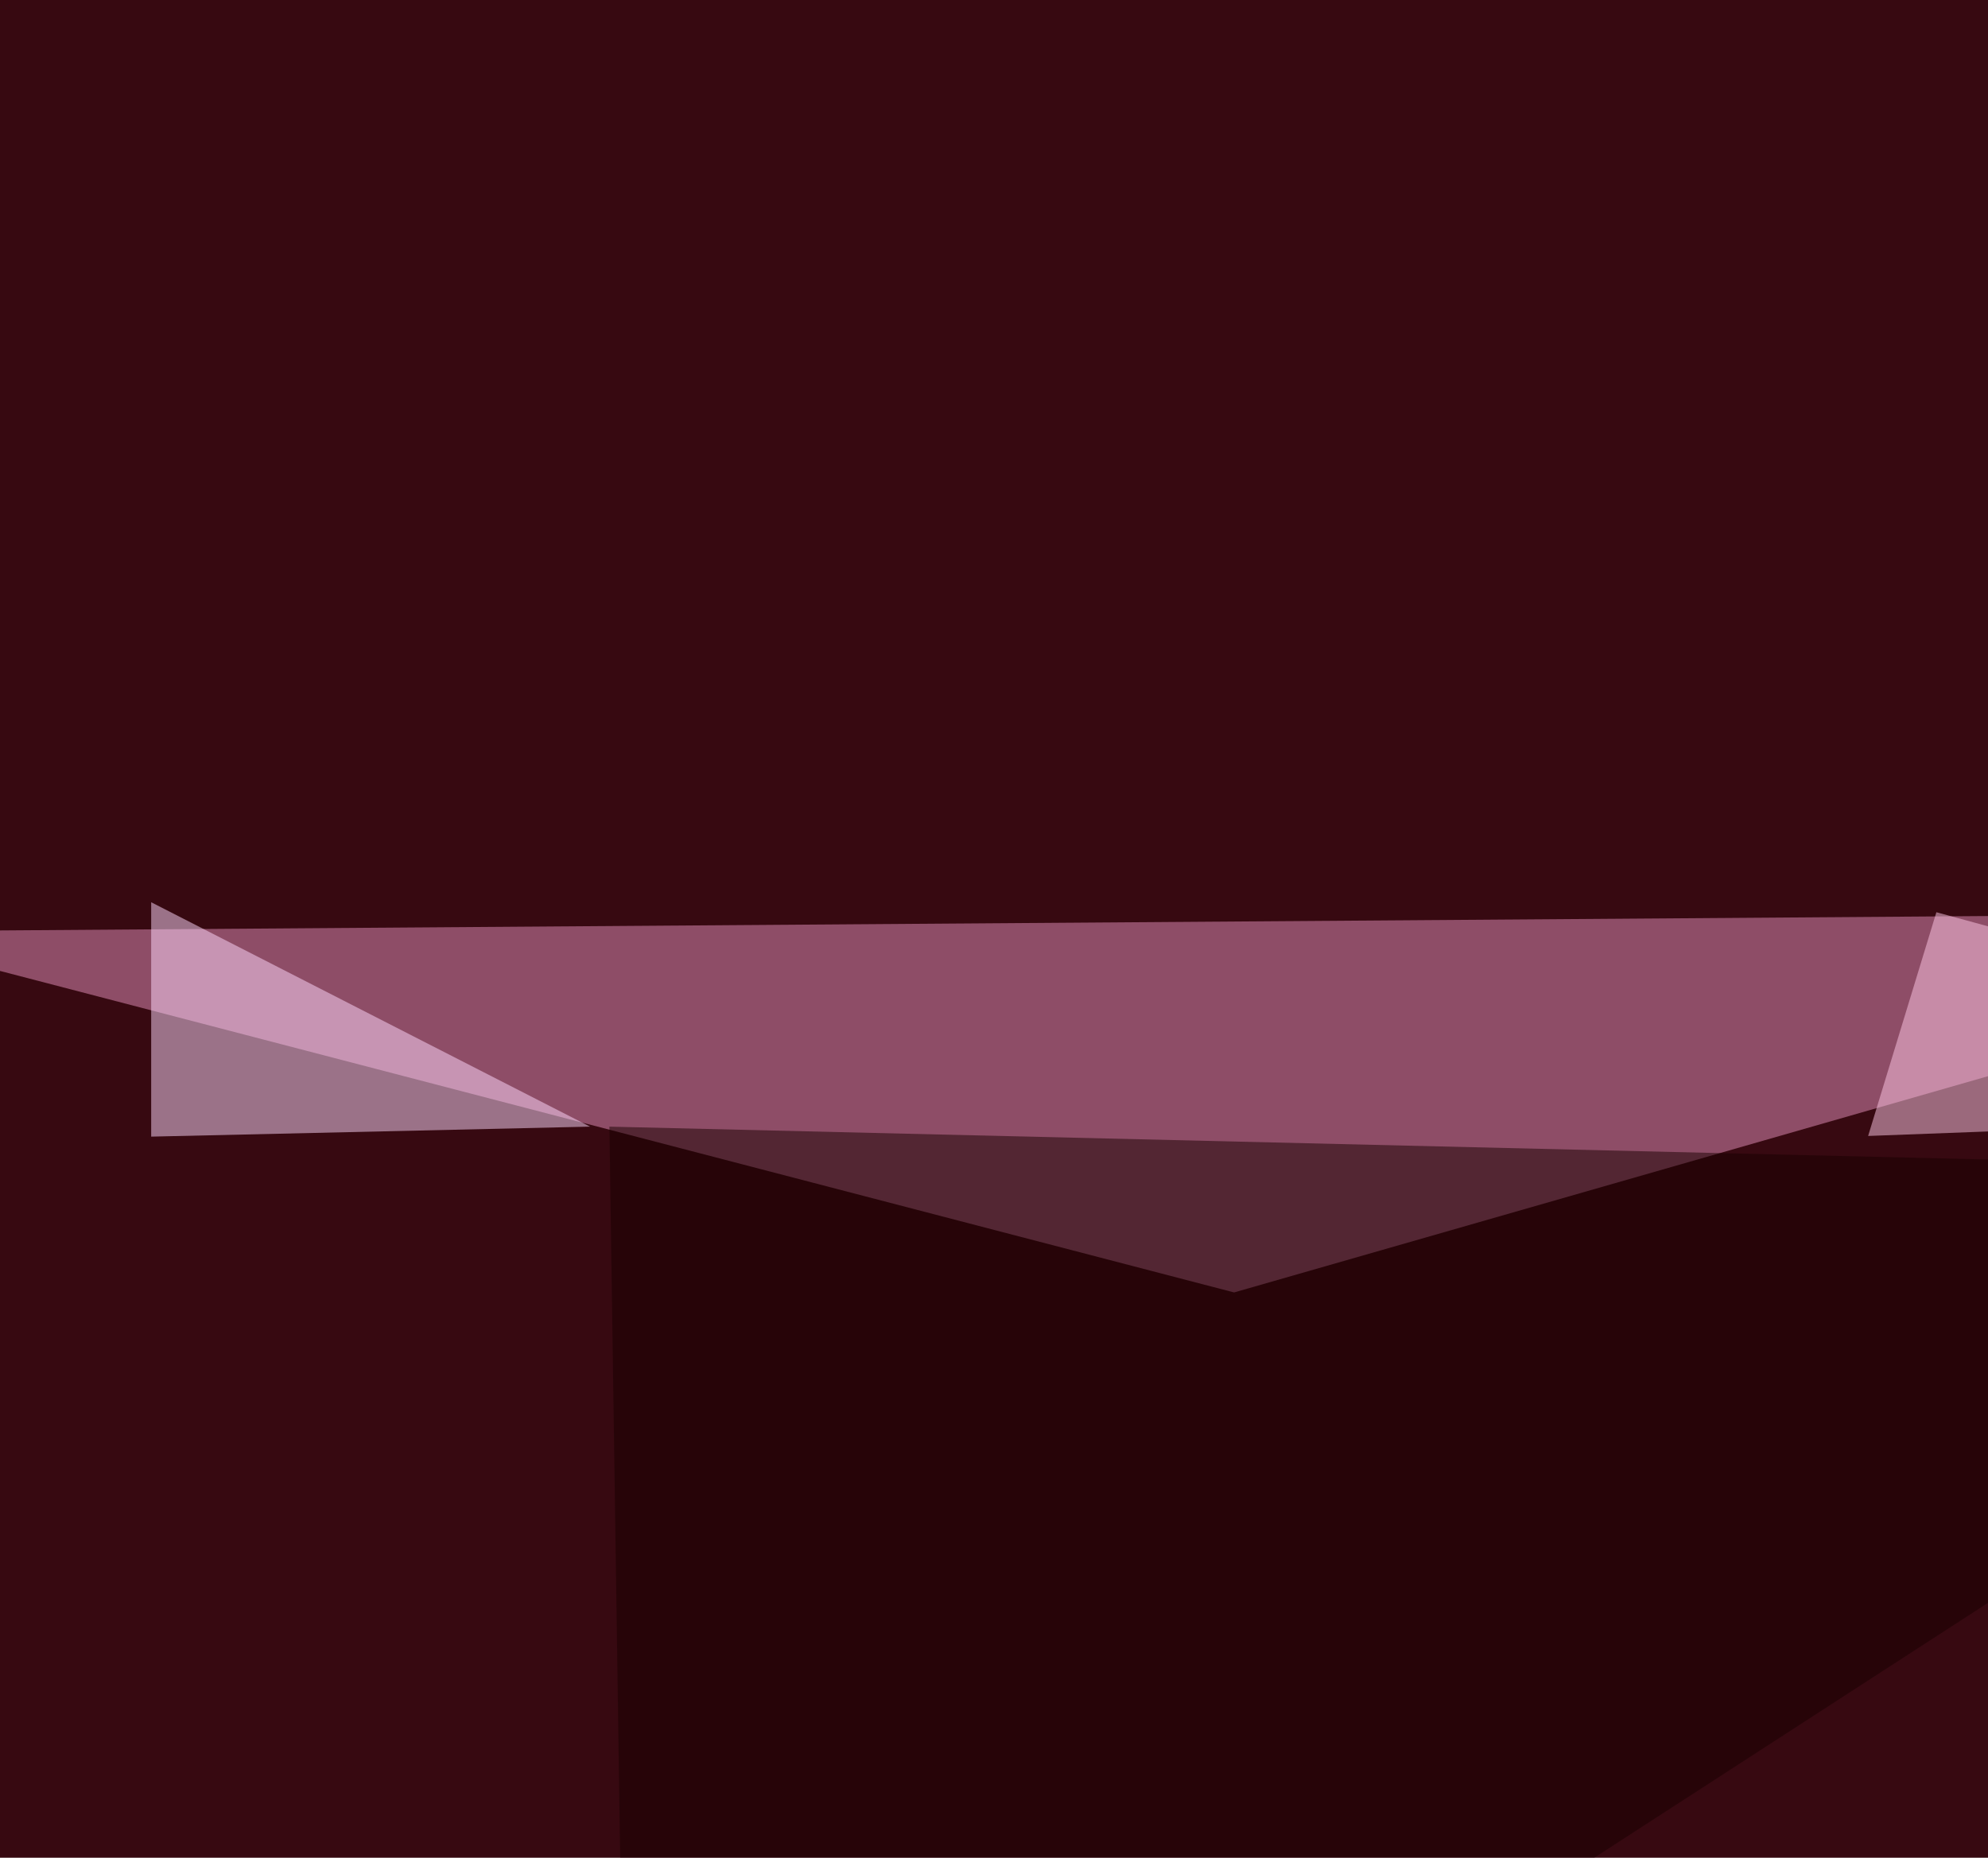
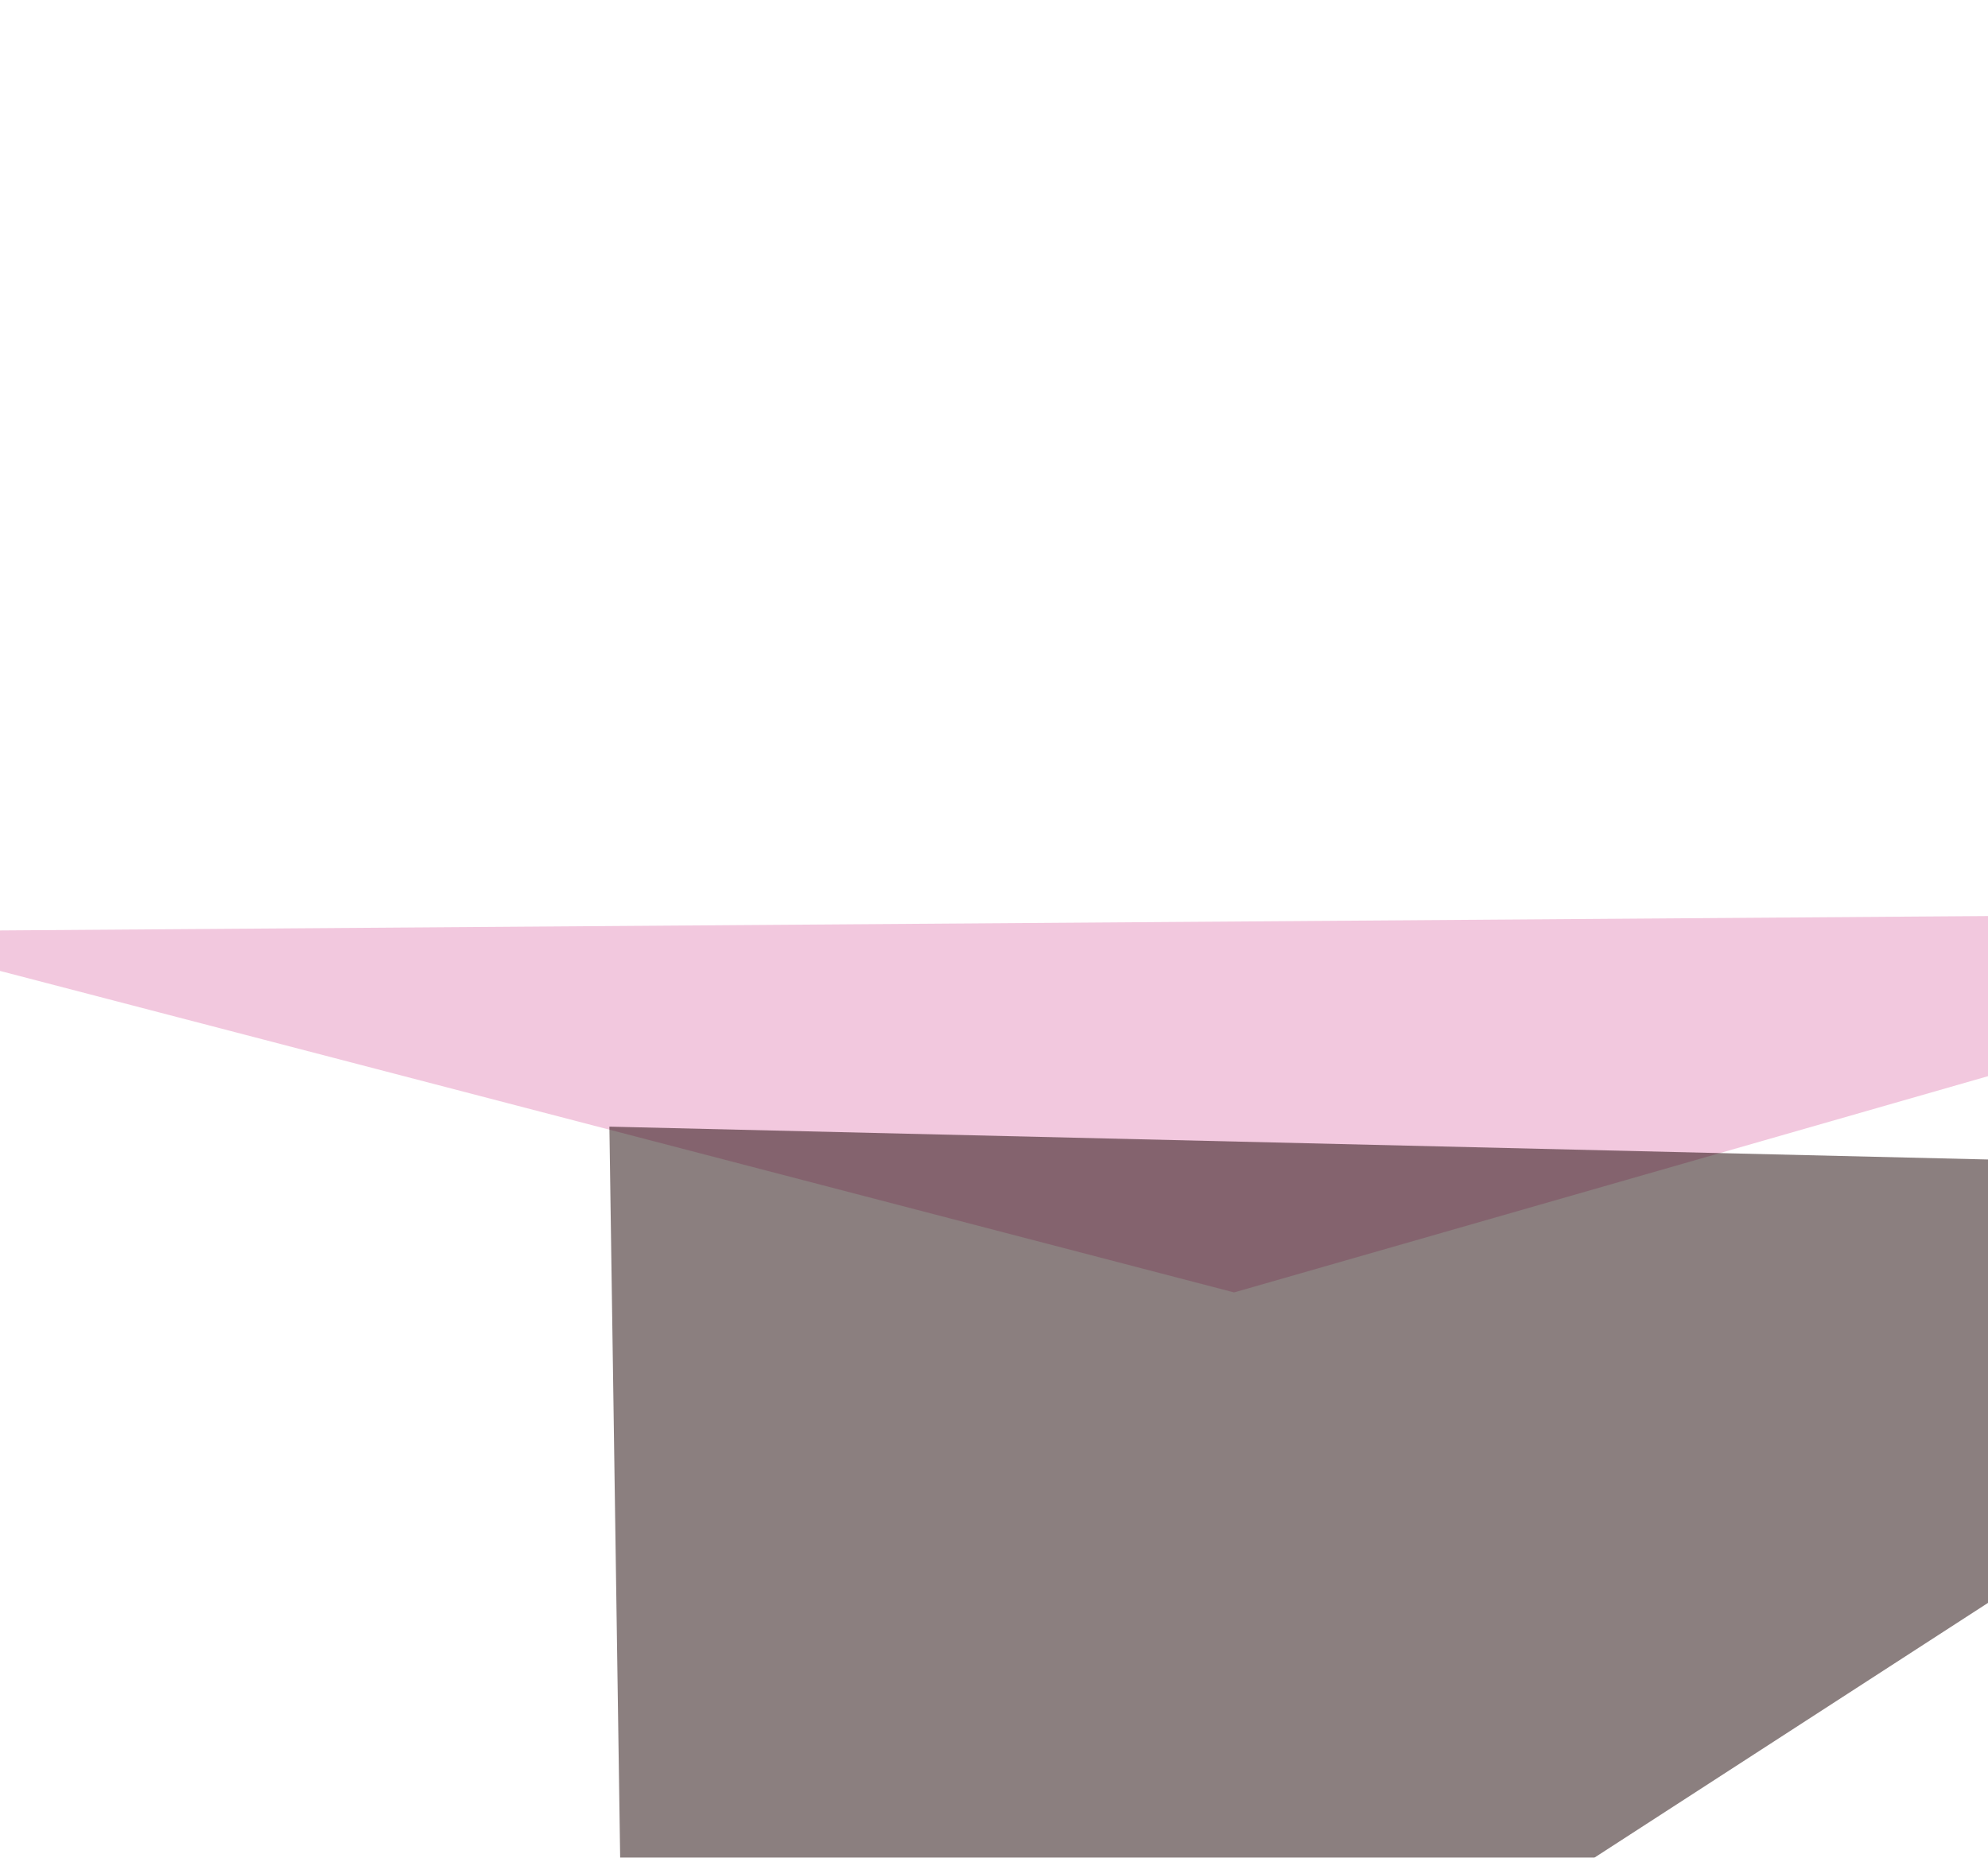
<svg xmlns="http://www.w3.org/2000/svg" width="597" height="558">
  <filter id="a">
    <feGaussianBlur stdDeviation="55" />
  </filter>
-   <rect width="100%" height="100%" fill="#370911" />
  <g filter="url(#a)">
    <g fill-opacity=".5">
      <path fill="#e792be" d="M370.6 388.2l-416-108.4 814.4-5.9z" />
-       <path fill="#ffcae8" d="M581.5 274L561 341.2l234.4-8.8z" />
      <path fill="#190000" d="M795.4 353L189 745.6l-6-407.2z" />
-       <path fill="#ffdcff" d="M177.2 338.4l-131.8 3V271z" />
    </g>
  </g>
</svg>